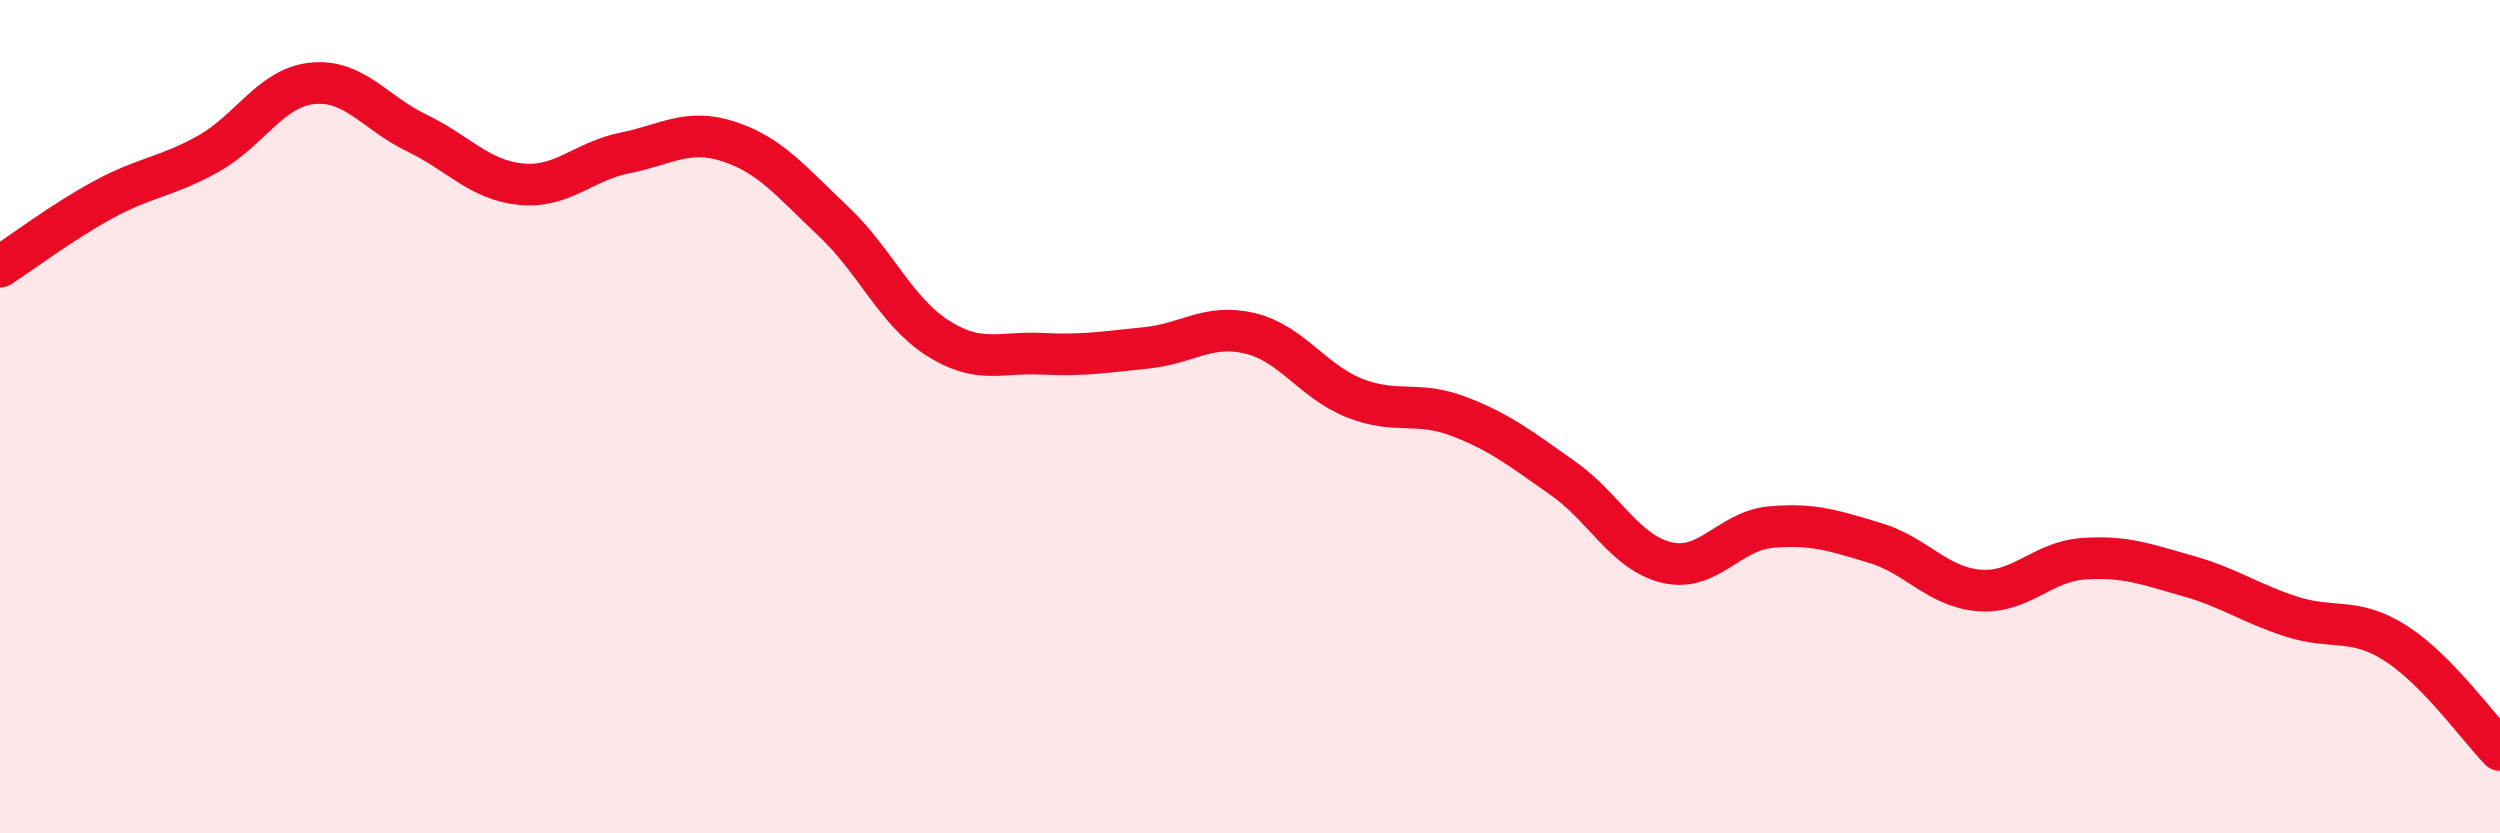
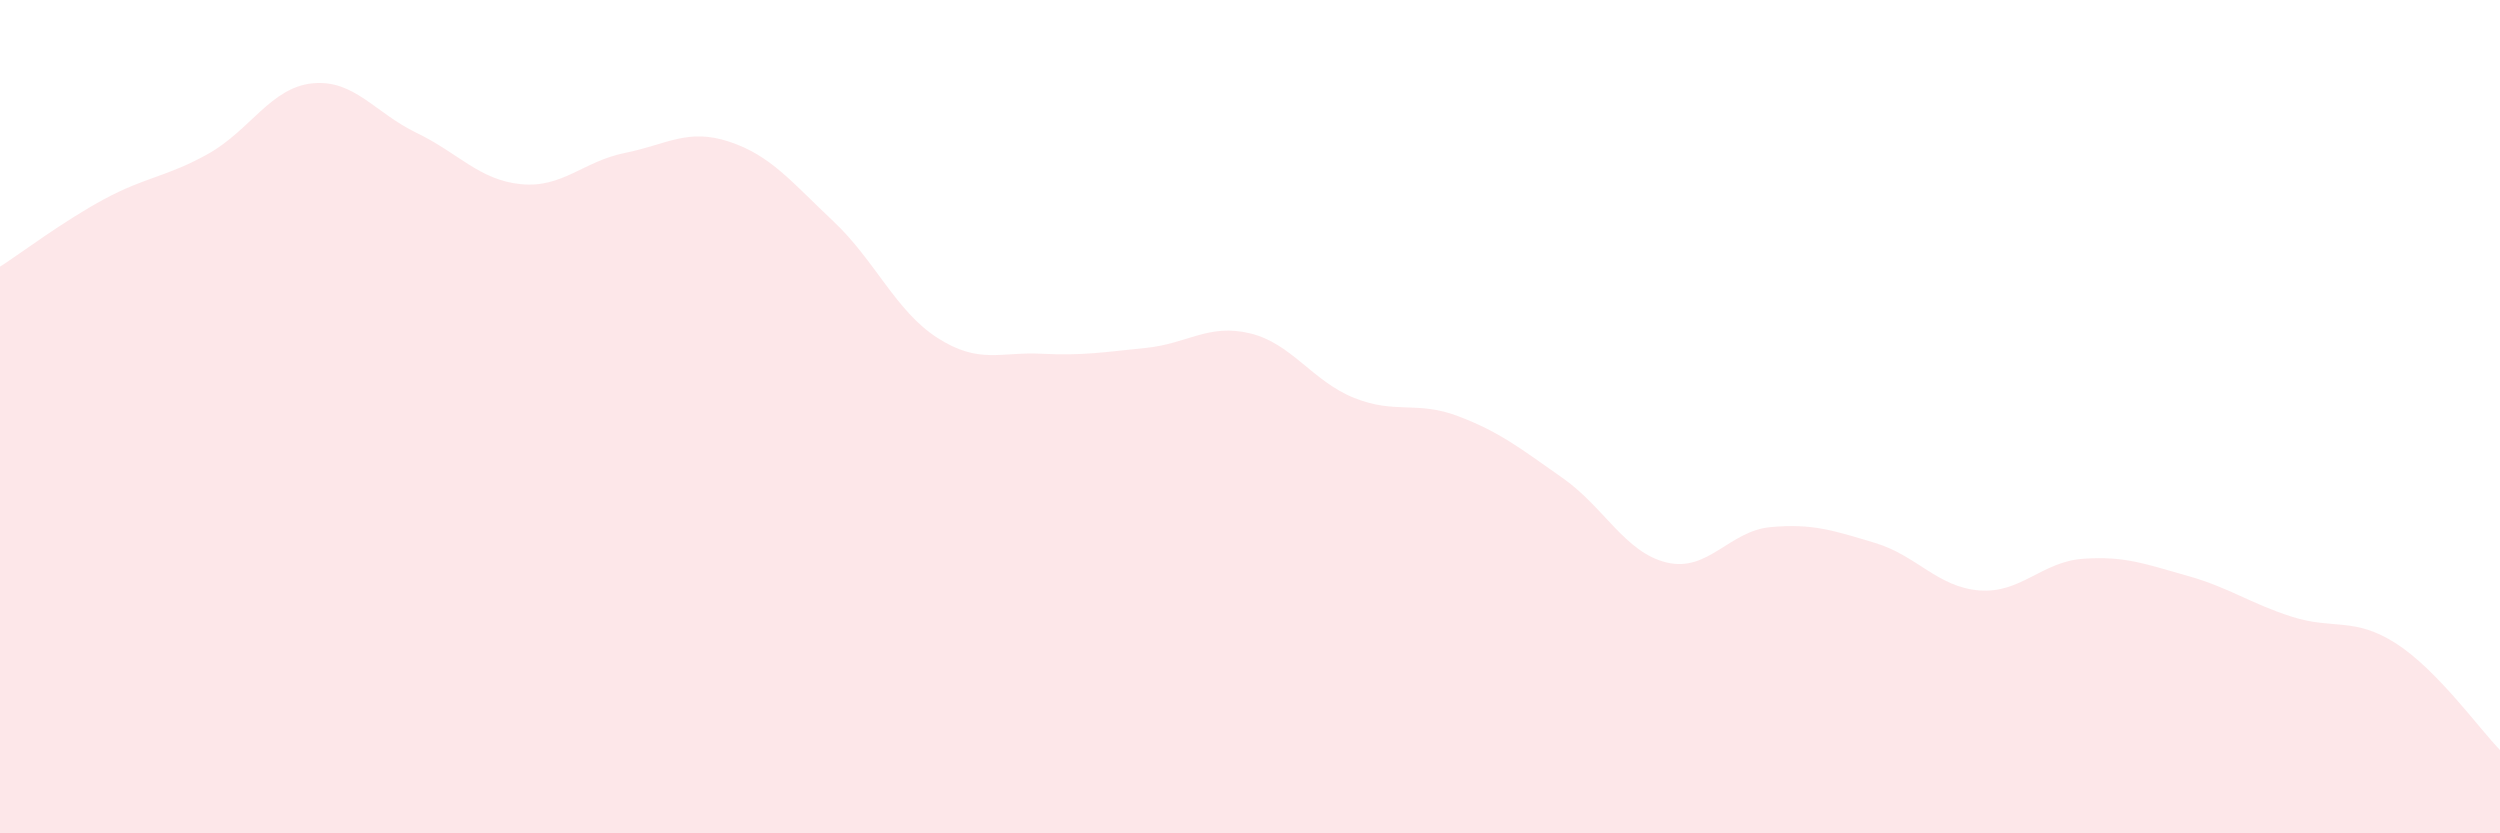
<svg xmlns="http://www.w3.org/2000/svg" width="60" height="20" viewBox="0 0 60 20">
  <path d="M 0,6.4 C 0.5,6.08 1.5,5.32 2.5,4.78 C 3.5,4.24 4,4.25 5,3.69 C 6,3.13 6.5,2.1 7.5,2 C 8.5,1.9 9,2.71 10,3.19 C 11,3.67 11.5,4.32 12.5,4.42 C 13.5,4.52 14,3.87 15,3.67 C 16,3.47 16.5,3.07 17.5,3.4 C 18.5,3.73 19,4.37 20,5.31 C 21,6.25 21.5,7.47 22.5,8.11 C 23.5,8.75 24,8.44 25,8.49 C 26,8.54 26.5,8.45 27.5,8.35 C 28.5,8.25 29,7.76 30,8 C 31,8.24 31.5,9.15 32.5,9.55 C 33.5,9.95 34,9.61 35,9.99 C 36,10.37 36.5,10.77 37.5,11.47 C 38.5,12.17 39,13.26 40,13.5 C 41,13.74 41.5,12.74 42.5,12.65 C 43.5,12.56 44,12.73 45,13.03 C 46,13.33 46.5,14.09 47.5,14.17 C 48.5,14.25 49,13.48 50,13.41 C 51,13.34 51.5,13.54 52.5,13.82 C 53.5,14.1 54,14.48 55,14.8 C 56,15.12 56.5,14.8 57.5,15.44 C 58.5,16.08 59.5,17.49 60,18L60 20L0 20Z" fill="#EB0A25" opacity="0.1" stroke-linecap="round" stroke-linejoin="round" />
-   <path d="M 0,6.4 C 0.5,6.08 1.5,5.32 2.5,4.78 C 3.5,4.24 4,4.25 5,3.69 C 6,3.13 6.5,2.1 7.5,2 C 8.5,1.9 9,2.71 10,3.19 C 11,3.67 11.5,4.32 12.5,4.42 C 13.5,4.52 14,3.87 15,3.67 C 16,3.47 16.5,3.07 17.5,3.4 C 18.5,3.73 19,4.37 20,5.31 C 21,6.25 21.5,7.47 22.5,8.11 C 23.5,8.75 24,8.44 25,8.49 C 26,8.54 26.5,8.45 27.5,8.35 C 28.5,8.25 29,7.76 30,8 C 31,8.24 31.5,9.15 32.5,9.55 C 33.5,9.95 34,9.61 35,9.99 C 36,10.37 36.5,10.77 37.5,11.47 C 38.5,12.17 39,13.26 40,13.5 C 41,13.74 41.5,12.74 42.5,12.65 C 43.5,12.56 44,12.73 45,13.03 C 46,13.33 46.5,14.09 47.5,14.17 C 48.5,14.25 49,13.48 50,13.41 C 51,13.34 51.5,13.54 52.5,13.82 C 53.5,14.1 54,14.48 55,14.8 C 56,15.12 56.5,14.8 57.5,15.44 C 58.5,16.08 59.5,17.49 60,18" stroke="#EB0A25" stroke-width="1" fill="none" stroke-linecap="round" stroke-linejoin="round" />
</svg>